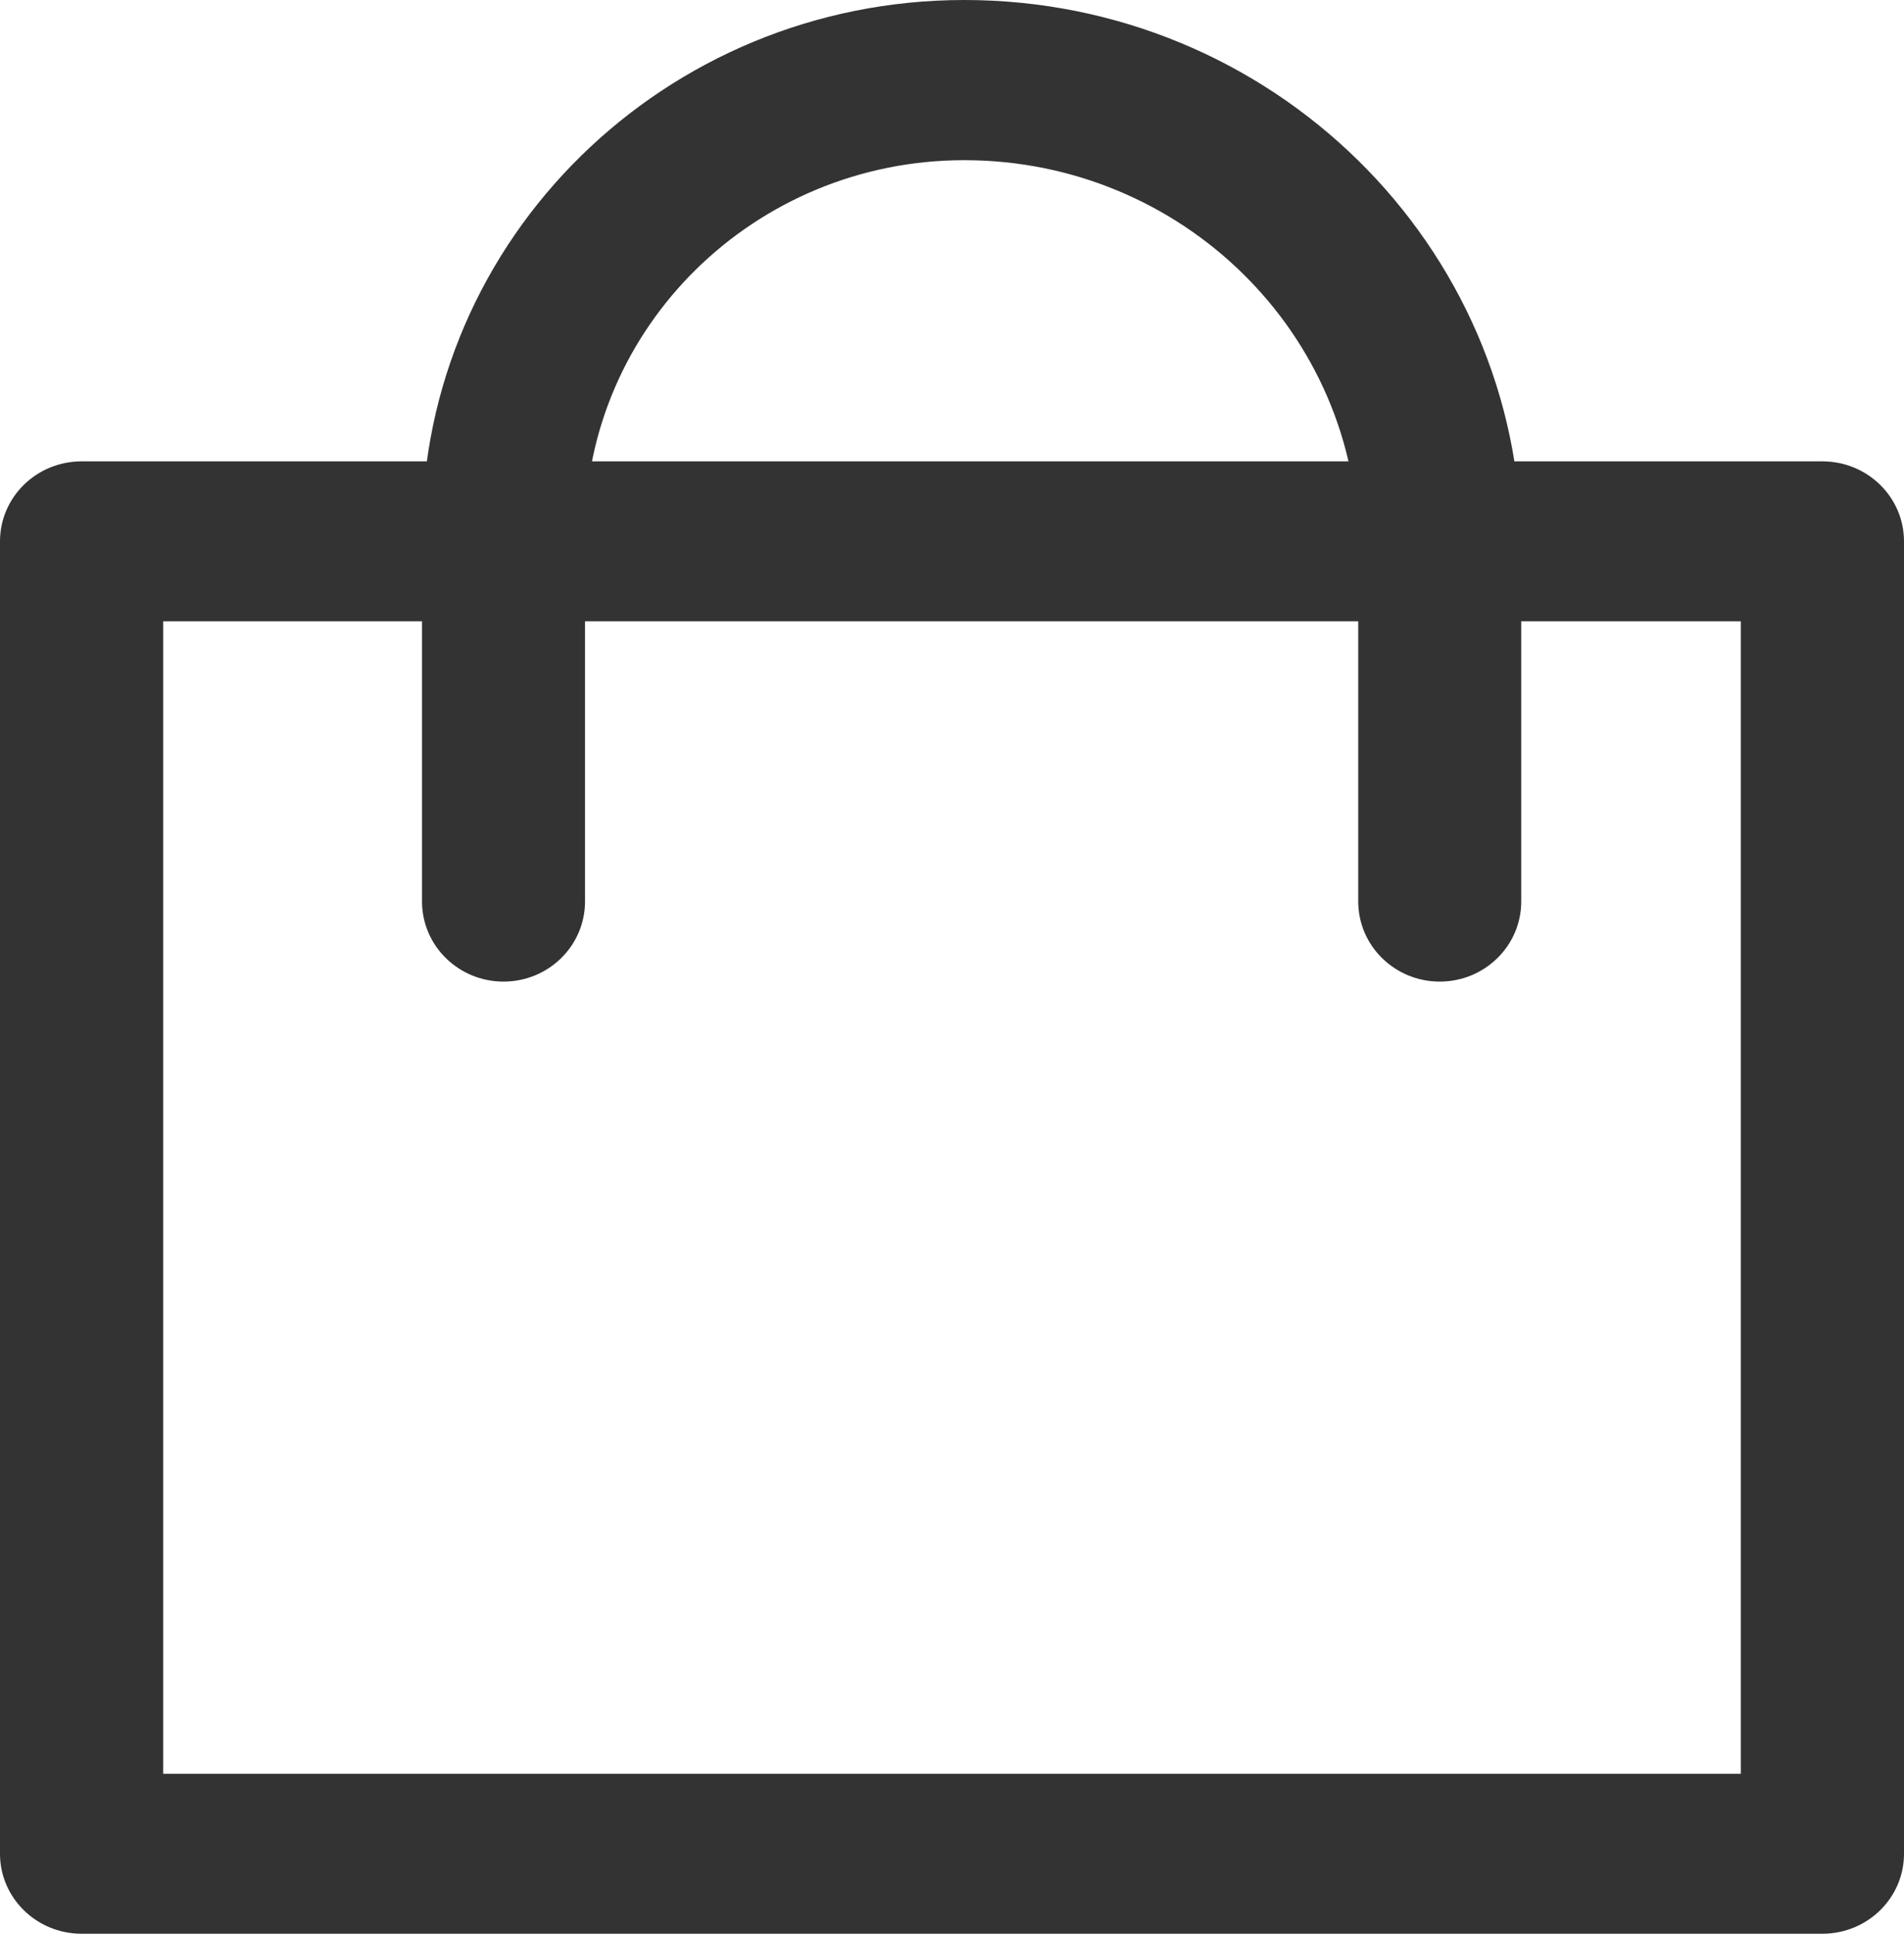
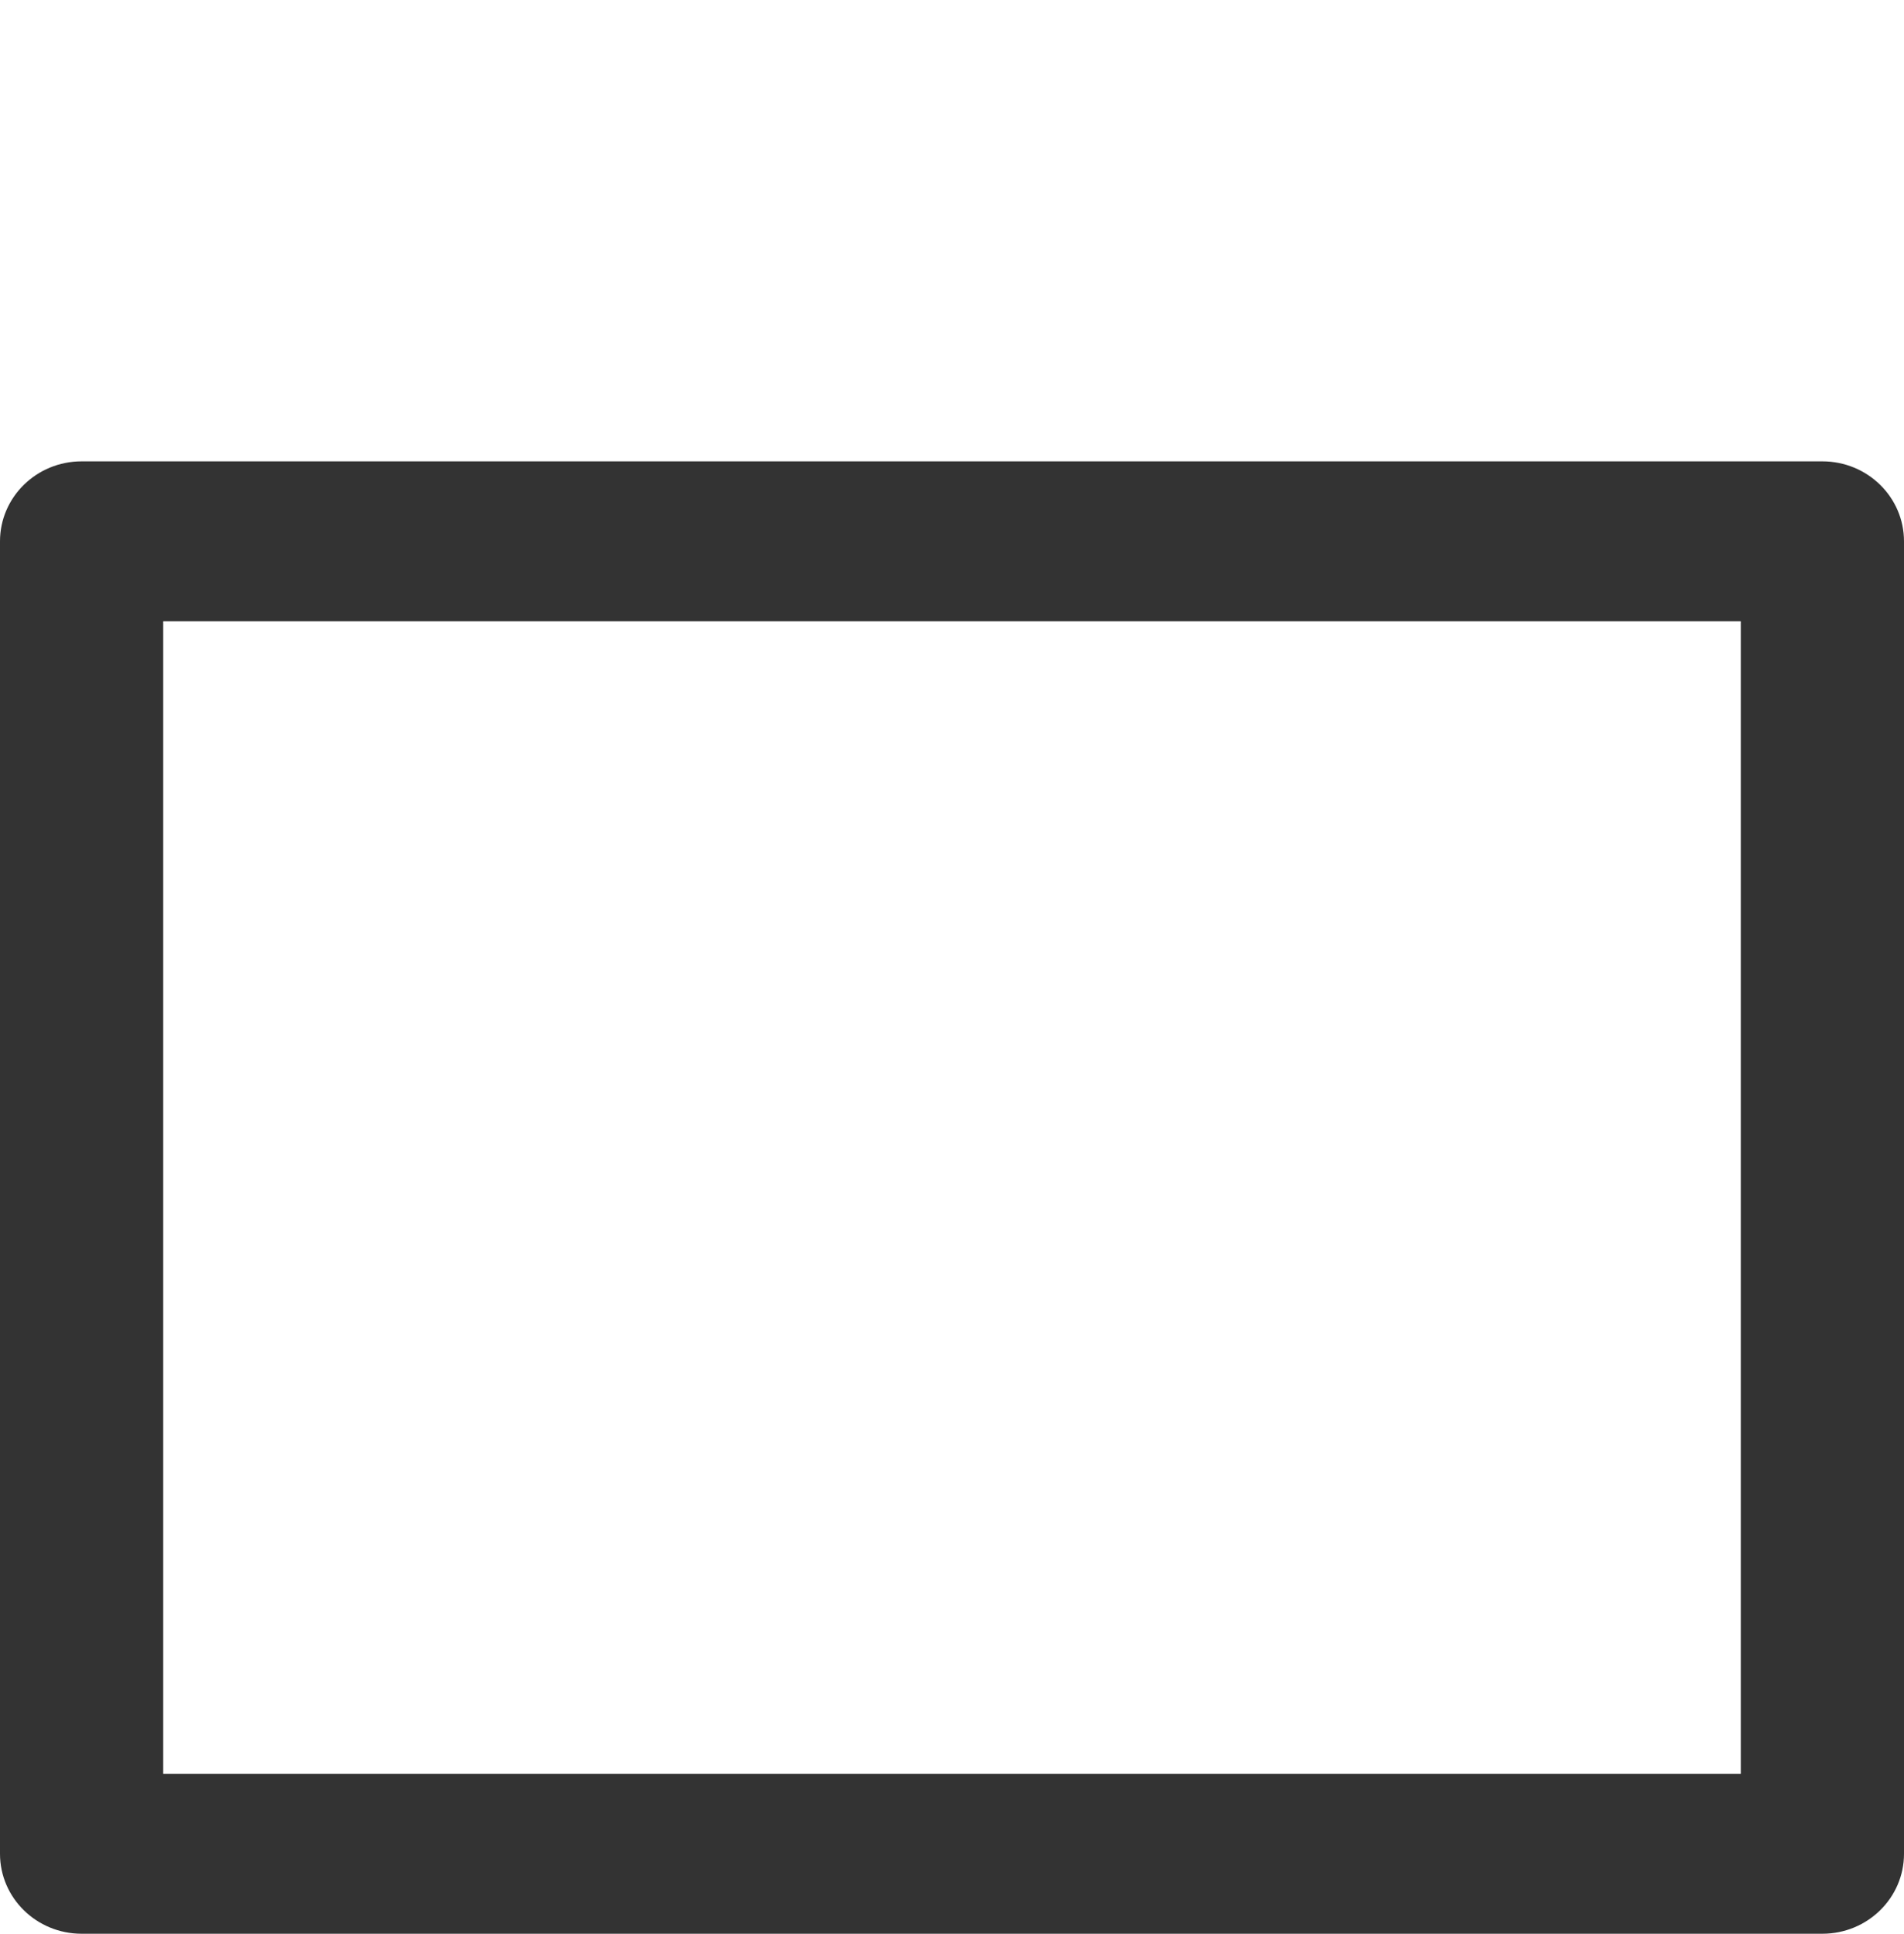
<svg xmlns="http://www.w3.org/2000/svg" width="194" height="197" viewBox="0 0 194 197" fill="none">
  <path fill-rule="evenodd" clip-rule="evenodd" d="M0 55.148C0 50.648 3.722 47 8.314 47H185.686C190.278 47 194 50.648 194 55.148V188.852C194 193.352 190.278 197 185.686 197H8.314C3.722 197 0 193.352 0 188.852V55.148ZM16.629 63.295V180.705H177.371V63.295H16.629Z" fill="#333333" />
-   <path fill-rule="evenodd" clip-rule="evenodd" d="M98.251 16.318C76.937 16.318 59.608 33.292 59.608 54.285V91.841C59.608 96.347 55.891 100 51.304 100C46.718 100 43 96.347 43 91.841V54.285C43 24.264 67.78 0 98.251 0C129.539 0 155 24.934 155 55.757V91.841C155 96.347 151.282 100 146.696 100C142.11 100 138.392 96.347 138.392 91.841V55.757C138.392 33.961 120.382 16.318 98.251 16.318Z" fill="#333333" />
</svg>